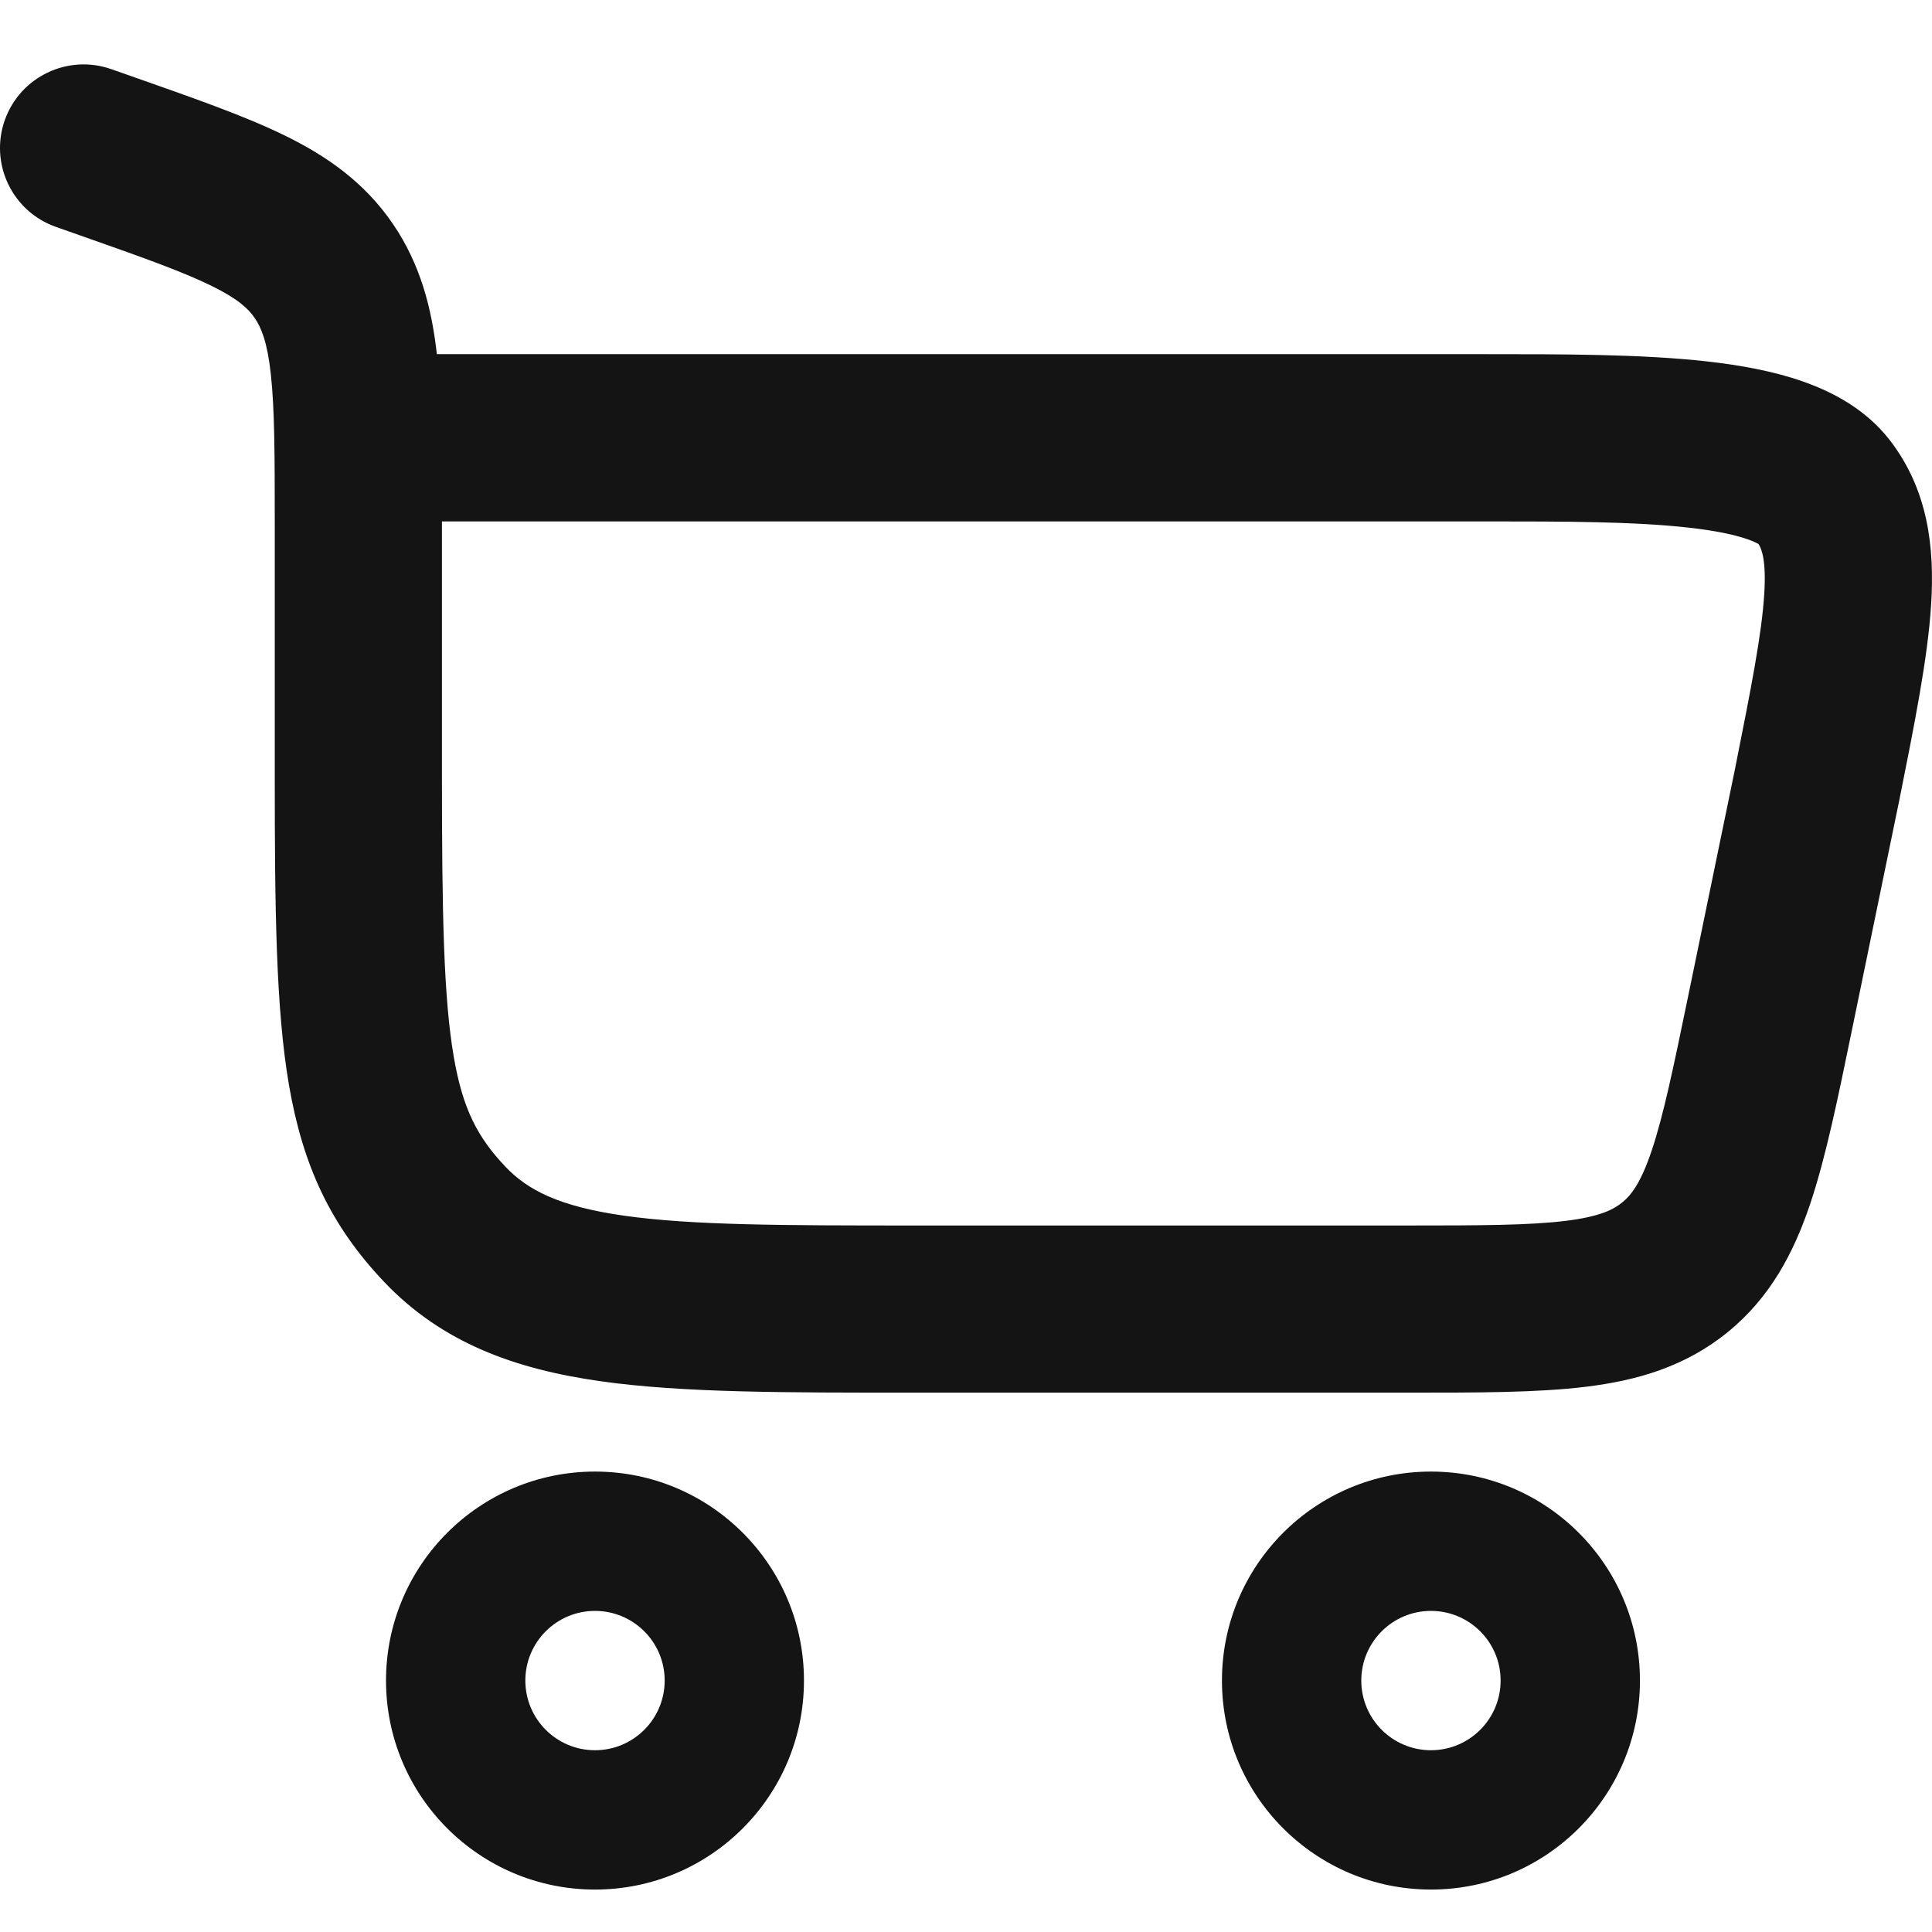
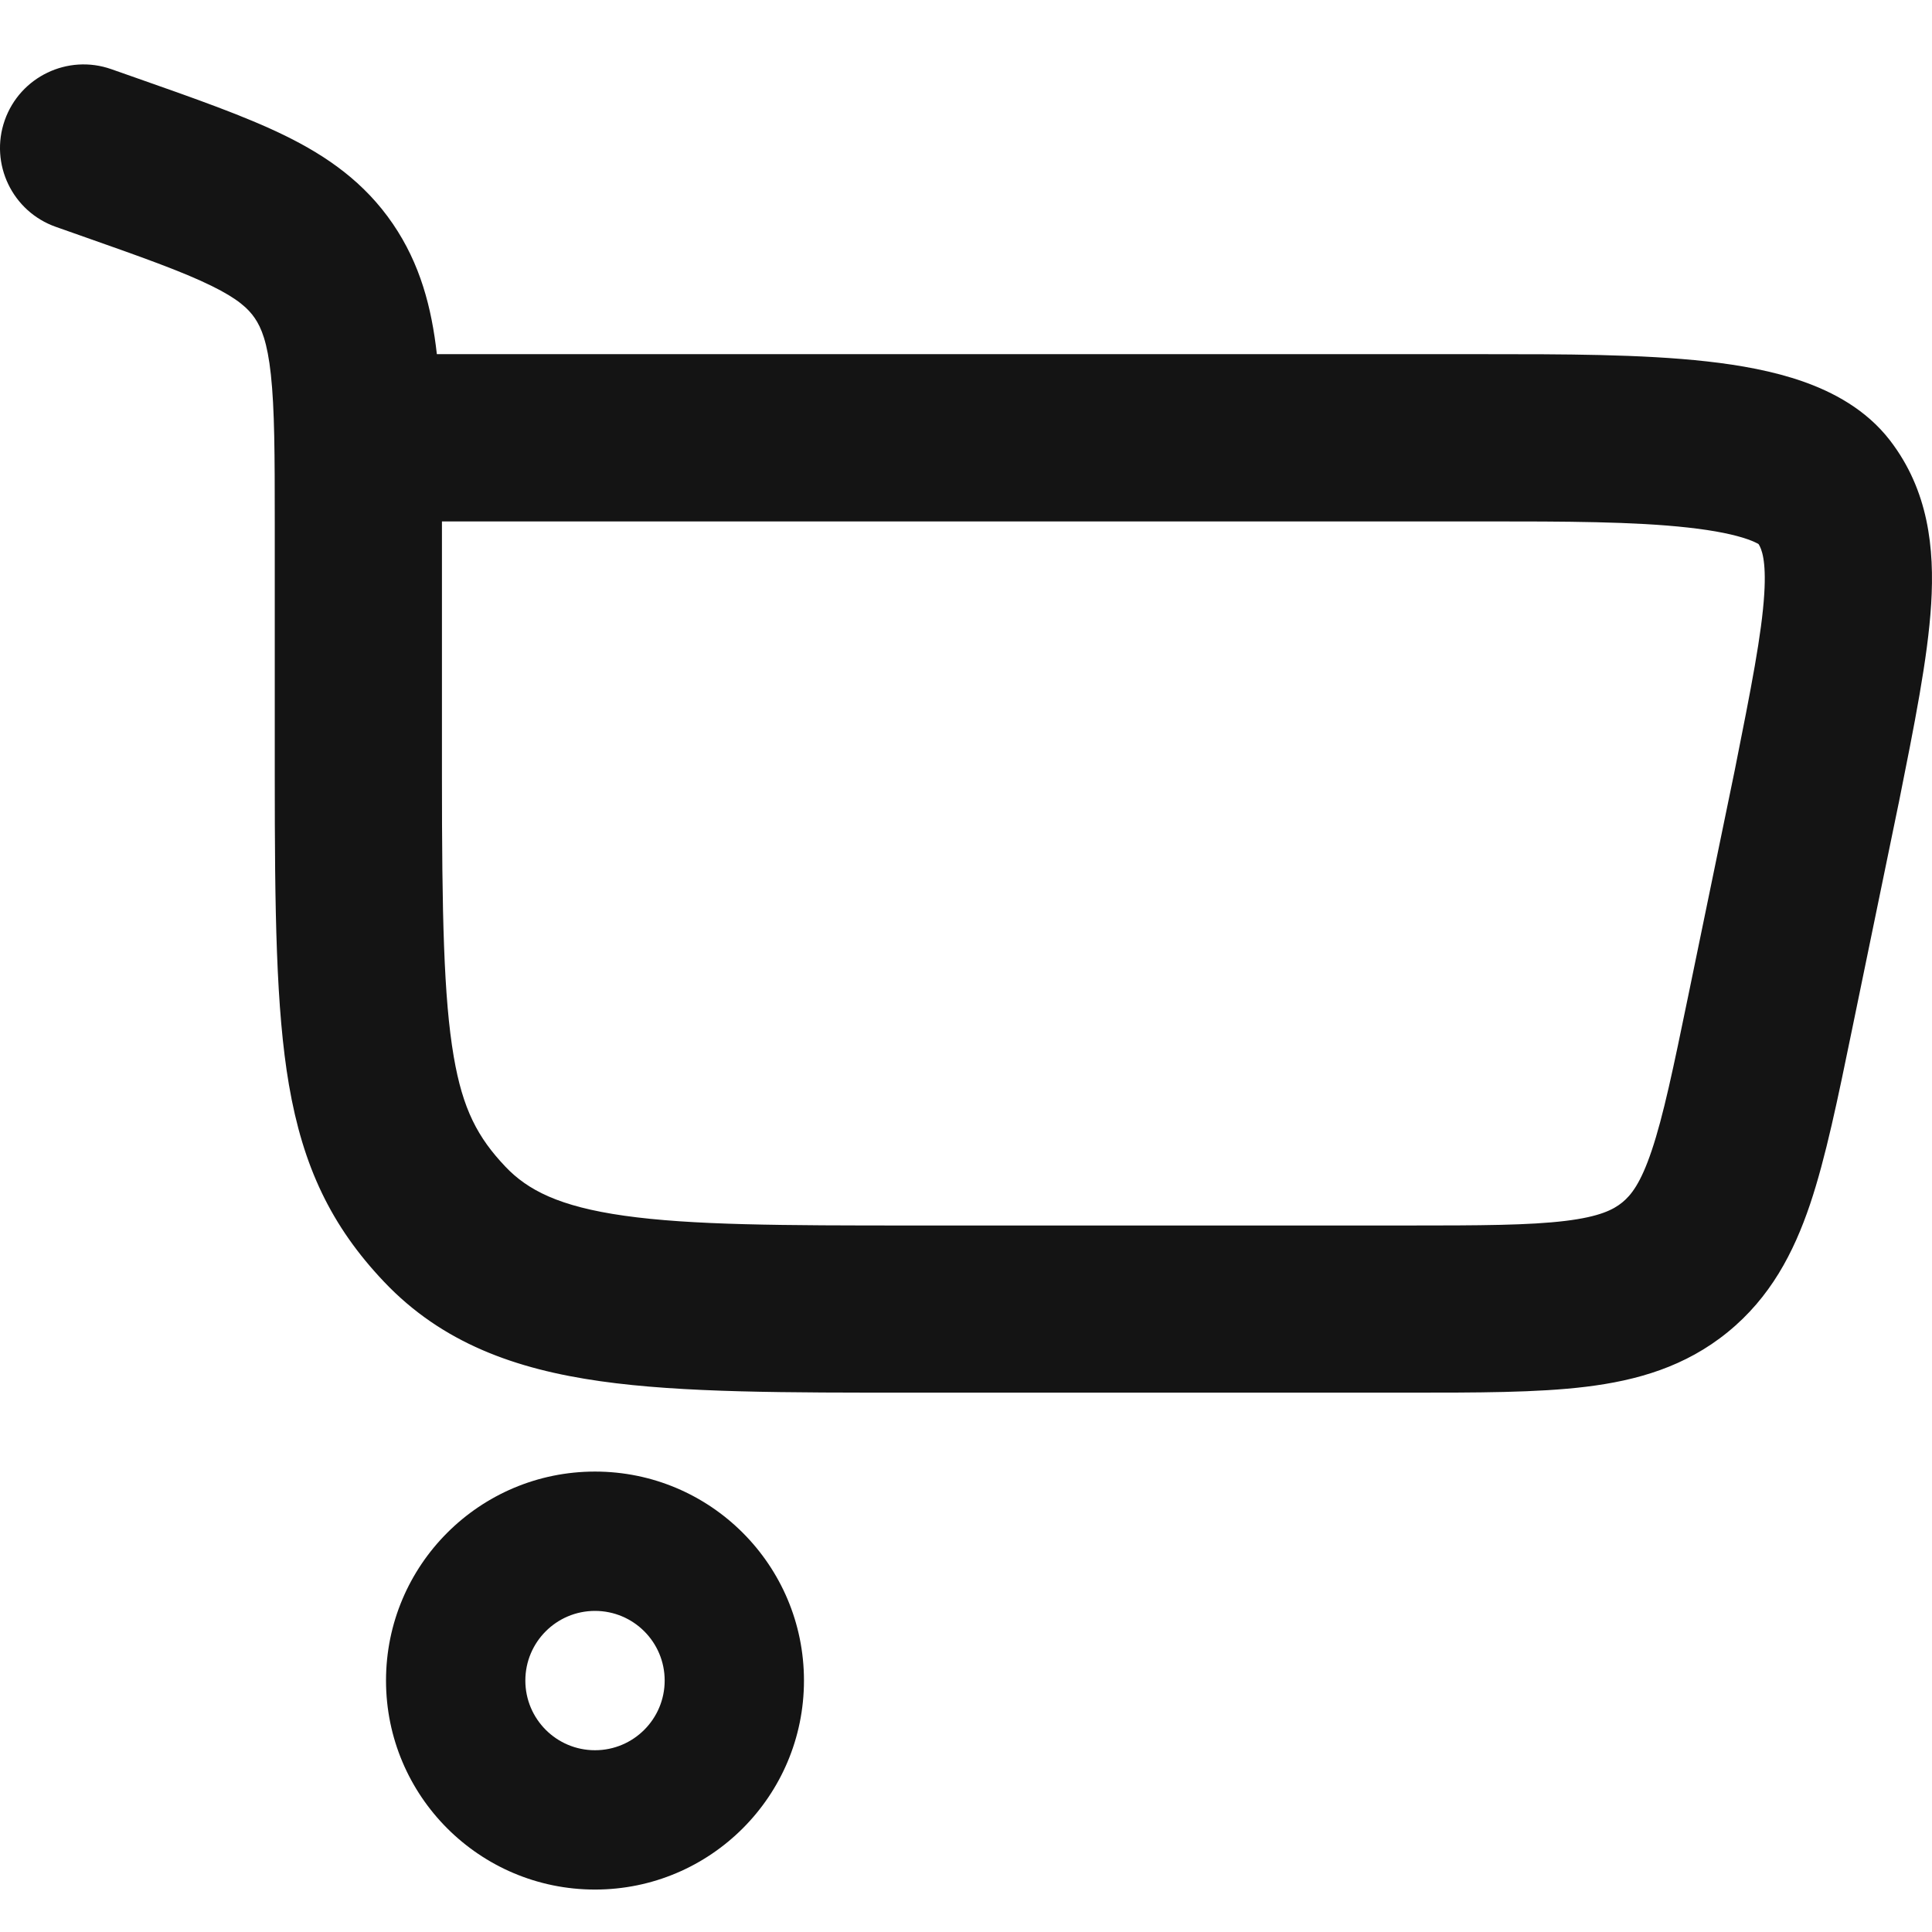
<svg xmlns="http://www.w3.org/2000/svg" width="60" height="60" viewBox="0 0 60 60" fill="none">
  <path d="M20.642 52.191C20.642 50.996 19.673 50.028 18.478 50.028C17.283 50.028 16.315 50.996 16.315 52.191C16.315 53.386 17.283 54.355 18.478 54.355C19.673 54.355 20.642 53.386 20.642 52.191ZM24.968 52.191C24.968 55.776 22.063 58.682 18.478 58.682C14.894 58.682 11.988 55.776 11.988 52.191C11.988 48.607 14.894 45.701 18.478 45.701C22.063 45.701 24.968 48.607 24.968 52.191Z" fill="#141414" />
-   <path d="M46.603 52.191C46.603 50.996 45.634 50.028 44.44 50.028C43.245 50.028 42.276 50.996 42.276 52.191C42.276 53.386 43.245 54.355 44.44 54.355C45.634 54.355 46.603 53.386 46.603 52.191ZM50.93 52.191C50.93 55.776 48.024 58.682 44.44 58.682C40.855 58.682 37.949 55.776 37.949 52.191C37.949 48.606 40.855 45.701 44.44 45.701C48.024 45.701 50.93 48.606 50.93 52.191Z" fill="#141414" />
  <path d="M3.314 2.555C2.187 2.159 0.952 2.751 0.556 3.879C0.159 5.006 0.752 6.241 1.879 6.637L3.314 2.555ZM56.417 24.45L58.536 24.887L58.538 24.874L56.417 24.45ZM13.293 24.096V16.245H8.966V24.096H13.293ZM4.068 2.82L3.314 2.555L1.879 6.637L2.633 6.902L4.068 2.82ZM28.378 42.817H43.674V38.49H28.378V42.817ZM13.293 16.245C13.293 14.205 13.296 12.503 13.146 11.12C12.991 9.688 12.655 8.382 11.842 7.192L8.27 9.633C8.53 10.014 8.731 10.537 8.844 11.585C8.963 12.682 8.966 14.111 8.966 16.245H13.293ZM2.633 6.902C4.558 7.579 5.824 8.028 6.755 8.485C7.63 8.914 8.015 9.261 8.27 9.633L11.842 7.192C11.022 5.992 9.932 5.224 8.661 4.6C7.447 4.004 5.896 3.463 4.068 2.82L2.633 6.902ZM8.966 24.096C8.966 28.286 9.005 31.307 9.401 33.615C9.823 36.08 10.665 37.844 12.241 39.506L15.381 36.529C14.458 35.555 13.959 34.601 13.665 32.885C13.345 31.013 13.293 28.391 13.293 24.096H8.966ZM28.378 38.49C24.291 38.49 21.455 38.485 19.319 38.182C17.257 37.889 16.167 37.358 15.381 36.529L12.241 39.506C13.954 41.313 16.126 42.1 18.711 42.466C21.222 42.822 24.42 42.817 28.378 42.817V38.49ZM11.13 15.759H46.122V11.433H11.13V15.759ZM54.298 24.013L52.856 31.008L57.094 31.881L58.536 24.887L54.298 24.013ZM46.122 15.759C48.592 15.759 50.766 15.762 52.482 15.954C53.335 16.049 53.973 16.182 54.421 16.339C54.886 16.503 54.961 16.628 54.923 16.58L58.353 13.941C57.675 13.06 56.722 12.562 55.855 12.257C54.971 11.947 53.971 11.767 52.963 11.654C50.956 11.43 48.512 11.433 46.122 11.433V15.759ZM58.538 24.874C59.026 22.428 59.441 20.375 59.543 18.732C59.647 17.041 59.454 15.373 58.353 13.941L54.923 16.58C55.102 16.813 55.3 17.232 55.224 18.465C55.145 19.746 54.808 21.456 54.295 24.027L58.538 24.874ZM43.674 42.817C45.872 42.817 47.715 42.821 49.202 42.639C50.747 42.45 52.157 42.036 53.387 41.034L50.653 37.679C50.292 37.974 49.78 38.209 48.676 38.344C47.513 38.486 45.98 38.49 43.674 38.49V42.817ZM52.856 31.008C52.391 33.266 52.078 34.767 51.703 35.877C51.348 36.931 51.015 37.385 50.653 37.679L53.387 41.034C54.617 40.031 55.306 38.734 55.804 37.259C56.282 35.84 56.651 34.033 57.094 31.881L52.856 31.008Z" fill="#141414" />
-   <path d="M0.147 3.736C0.623 2.384 2.105 1.672 3.457 2.148L4.209 2.412C6.029 3.052 7.609 3.603 8.852 4.212C10.162 4.855 11.322 5.666 12.198 6.948C13.052 8.197 13.405 9.556 13.567 10.999H46.12C48.503 10.999 50.975 10.996 53.011 11.224C54.035 11.338 55.07 11.524 55.997 11.849C56.903 12.168 57.946 12.704 58.696 13.678C59.889 15.229 60.081 17.023 59.974 18.759C59.871 20.439 59.449 22.526 58.963 24.959L58.96 24.965L58.958 24.979L57.518 31.968C57.077 34.109 56.702 35.947 56.214 37.397C55.702 38.914 54.976 40.295 53.659 41.368C52.342 42.442 50.842 42.873 49.253 43.067C47.734 43.253 45.859 43.25 43.672 43.25H28.376C24.431 43.25 21.197 43.257 18.649 42.895C16.012 42.522 13.731 41.71 11.925 39.805C10.284 38.075 9.408 36.228 8.973 33.689C8.57 31.338 8.533 28.274 8.533 24.095V16.244C8.533 14.101 8.528 12.7 8.412 11.632C8.303 10.623 8.116 10.178 7.911 9.877C7.713 9.589 7.398 9.284 6.564 8.875C5.662 8.432 4.424 7.992 2.488 7.311L1.736 7.046C0.384 6.571 -0.328 5.089 0.147 3.736ZM28.81 42.385H43.242V38.923H28.81V42.385ZM12.857 39.512C14.429 41.009 16.393 41.702 18.77 42.039C21.153 42.377 24.176 42.382 27.945 42.383V38.92C24.099 38.92 21.354 38.908 19.258 38.611C17.382 38.345 16.229 37.875 15.379 37.126L12.857 39.512ZM50.566 38.256C50.153 38.491 49.599 38.667 48.729 38.774C47.61 38.911 46.167 38.917 44.106 38.918V42.38C46.12 42.379 47.791 42.374 49.149 42.208C50.501 42.043 51.702 41.701 52.763 40.954L51.616 39.549L50.566 38.256ZM53.188 31.515C52.771 33.535 52.472 34.948 52.112 36.016C51.832 36.847 51.55 37.355 51.236 37.712L53.433 40.408C54.379 39.519 54.959 38.412 55.394 37.12C55.831 35.824 56.17 34.188 56.577 32.216L54.887 31.87L53.188 31.515ZM9.401 24.529C9.404 28.502 9.452 31.357 9.826 33.543C10.208 35.772 10.944 37.381 12.266 38.881L14.776 36.504C13.971 35.562 13.513 34.563 13.238 32.957C12.921 31.106 12.867 28.56 12.863 24.529H9.401ZM13.725 24.095C13.725 28.401 13.778 30.985 14.091 32.813C14.372 34.453 14.836 35.325 15.694 36.23C16.388 36.962 17.37 37.469 19.379 37.754C21.478 38.052 24.277 38.059 28.376 38.059H43.672C45.989 38.059 47.491 38.053 48.622 37.915C49.681 37.785 50.105 37.567 50.38 37.343C50.654 37.12 50.952 36.75 51.292 35.74C51.656 34.661 51.963 33.189 52.431 30.92L53.873 23.926C54.387 21.351 54.715 19.68 54.791 18.438C54.855 17.399 54.709 17.046 54.614 16.897C54.566 16.869 54.462 16.814 54.276 16.748C53.871 16.606 53.27 16.478 52.433 16.385C50.747 16.196 48.599 16.193 46.12 16.193H13.725V24.095ZM53.363 30.67L56.755 31.371L58.019 25.221L56.014 24.807L54.631 24.531L53.363 30.67ZM55.478 16.695C55.626 17.056 55.712 17.59 55.656 18.492C55.579 19.733 55.262 21.352 54.8 23.675L56.366 23.999L58.191 24.362C58.643 22.096 59.016 20.22 59.11 18.706C59.202 17.205 59.043 15.794 58.25 14.562L55.478 16.695ZM9.398 23.664H12.86V16.678H9.398V23.664ZM46.554 15.328C48.841 15.329 50.887 15.342 52.529 15.525C53.397 15.623 54.071 15.758 54.563 15.931C54.693 15.977 54.8 16.02 54.887 16.061L56.374 14.917L57.721 13.877C57.145 13.287 56.416 12.914 55.712 12.666C54.872 12.371 53.908 12.194 52.915 12.083C51.056 11.875 48.809 11.87 46.554 11.869V15.328ZM10.3 8.77L10.297 8.768L8.841 9.765C9.04 10.18 9.186 10.723 9.274 11.539C9.388 12.587 9.395 13.921 9.395 15.813H10.697V10.999H12.688C12.548 9.823 12.279 8.768 11.711 7.801L10.3 8.77ZM13.638 11.866C13.706 12.882 13.718 14.036 13.72 15.325H45.69V11.866H13.638ZM11.562 15.325H12.855C12.853 14.008 12.836 12.861 12.767 11.866H11.562V15.325ZM3.764 4.99L3.181 6.638C4.876 7.235 6.054 7.66 6.945 8.097C7.623 8.43 8.049 8.731 8.35 9.049L10.815 7.37L11.226 7.086C10.497 6.163 9.566 5.529 8.469 4.99C7.371 4.451 5.985 3.956 4.328 3.373L3.764 4.99ZM2.742 2.874C1.975 2.809 1.232 3.261 0.964 4.021C0.697 4.781 0.995 5.597 1.635 6.027L2.742 2.874Z" fill="#141414" />
+   <path d="M0.147 3.736C0.623 2.384 2.105 1.672 3.457 2.148L4.209 2.412C6.029 3.052 7.609 3.603 8.852 4.212C10.162 4.855 11.322 5.666 12.198 6.948C13.052 8.197 13.405 9.556 13.567 10.999H46.12C48.503 10.999 50.975 10.996 53.011 11.224C54.035 11.338 55.07 11.524 55.997 11.849C56.903 12.168 57.946 12.704 58.696 13.678C59.889 15.229 60.081 17.023 59.974 18.759C59.871 20.439 59.449 22.526 58.963 24.959L58.96 24.965L58.958 24.979L57.518 31.968C57.077 34.109 56.702 35.947 56.214 37.397C55.702 38.914 54.976 40.295 53.659 41.368C52.342 42.442 50.842 42.873 49.253 43.067C47.734 43.253 45.859 43.25 43.672 43.25H28.376C24.431 43.25 21.197 43.257 18.649 42.895C16.012 42.522 13.731 41.71 11.925 39.805C10.284 38.075 9.408 36.228 8.973 33.689C8.57 31.338 8.533 28.274 8.533 24.095V16.244C8.533 14.101 8.528 12.7 8.412 11.632C8.303 10.623 8.116 10.178 7.911 9.877C7.713 9.589 7.398 9.284 6.564 8.875C5.662 8.432 4.424 7.992 2.488 7.311L1.736 7.046C0.384 6.571 -0.328 5.089 0.147 3.736ZM28.81 42.385H43.242V38.923H28.81V42.385ZM12.857 39.512C14.429 41.009 16.393 41.702 18.77 42.039C21.153 42.377 24.176 42.382 27.945 42.383V38.92C24.099 38.92 21.354 38.908 19.258 38.611C17.382 38.345 16.229 37.875 15.379 37.126L12.857 39.512ZM50.566 38.256C50.153 38.491 49.599 38.667 48.729 38.774C47.61 38.911 46.167 38.917 44.106 38.918V42.38C46.12 42.379 47.791 42.374 49.149 42.208C50.501 42.043 51.702 41.701 52.763 40.954L51.616 39.549L50.566 38.256ZM53.188 31.515C52.771 33.535 52.472 34.948 52.112 36.016C51.832 36.847 51.55 37.355 51.236 37.712L53.433 40.408C54.379 39.519 54.959 38.412 55.394 37.12C55.831 35.824 56.17 34.188 56.577 32.216L54.887 31.87L53.188 31.515ZM9.401 24.529C9.404 28.502 9.452 31.357 9.826 33.543C10.208 35.772 10.944 37.381 12.266 38.881L14.776 36.504C13.971 35.562 13.513 34.563 13.238 32.957C12.921 31.106 12.867 28.56 12.863 24.529H9.401ZM13.725 24.095C13.725 28.401 13.778 30.985 14.091 32.813C14.372 34.453 14.836 35.325 15.694 36.23C16.388 36.962 17.37 37.469 19.379 37.754C21.478 38.052 24.277 38.059 28.376 38.059H43.672C45.989 38.059 47.491 38.053 48.622 37.915C49.681 37.785 50.105 37.567 50.38 37.343C50.654 37.12 50.952 36.75 51.292 35.74C51.656 34.661 51.963 33.189 52.431 30.92L53.873 23.926C54.387 21.351 54.715 19.68 54.791 18.438C54.855 17.399 54.709 17.046 54.614 16.897C54.566 16.869 54.462 16.814 54.276 16.748C53.871 16.606 53.27 16.478 52.433 16.385C50.747 16.196 48.599 16.193 46.12 16.193H13.725V24.095ZM53.363 30.67L56.755 31.371L58.019 25.221L56.014 24.807L54.631 24.531L53.363 30.67ZM55.478 16.695C55.626 17.056 55.712 17.59 55.656 18.492C55.579 19.733 55.262 21.352 54.8 23.675L56.366 23.999L58.191 24.362C58.643 22.096 59.016 20.22 59.11 18.706C59.202 17.205 59.043 15.794 58.25 14.562L55.478 16.695ZM9.398 23.664H12.86V16.678H9.398V23.664ZM46.554 15.328C48.841 15.329 50.887 15.342 52.529 15.525C53.397 15.623 54.071 15.758 54.563 15.931C54.693 15.977 54.8 16.02 54.887 16.061L56.374 14.917L57.721 13.877C57.145 13.287 56.416 12.914 55.712 12.666C54.872 12.371 53.908 12.194 52.915 12.083C51.056 11.875 48.809 11.87 46.554 11.869V15.328ZM10.3 8.77L10.297 8.768L8.841 9.765C9.04 10.18 9.186 10.723 9.274 11.539C9.388 12.587 9.395 13.921 9.395 15.813V10.999H12.688C12.548 9.823 12.279 8.768 11.711 7.801L10.3 8.77ZM13.638 11.866C13.706 12.882 13.718 14.036 13.72 15.325H45.69V11.866H13.638ZM11.562 15.325H12.855C12.853 14.008 12.836 12.861 12.767 11.866H11.562V15.325ZM3.764 4.99L3.181 6.638C4.876 7.235 6.054 7.66 6.945 8.097C7.623 8.43 8.049 8.731 8.35 9.049L10.815 7.37L11.226 7.086C10.497 6.163 9.566 5.529 8.469 4.99C7.371 4.451 5.985 3.956 4.328 3.373L3.764 4.99ZM2.742 2.874C1.975 2.809 1.232 3.261 0.964 4.021C0.697 4.781 0.995 5.597 1.635 6.027L2.742 2.874Z" fill="#141414" />
</svg>